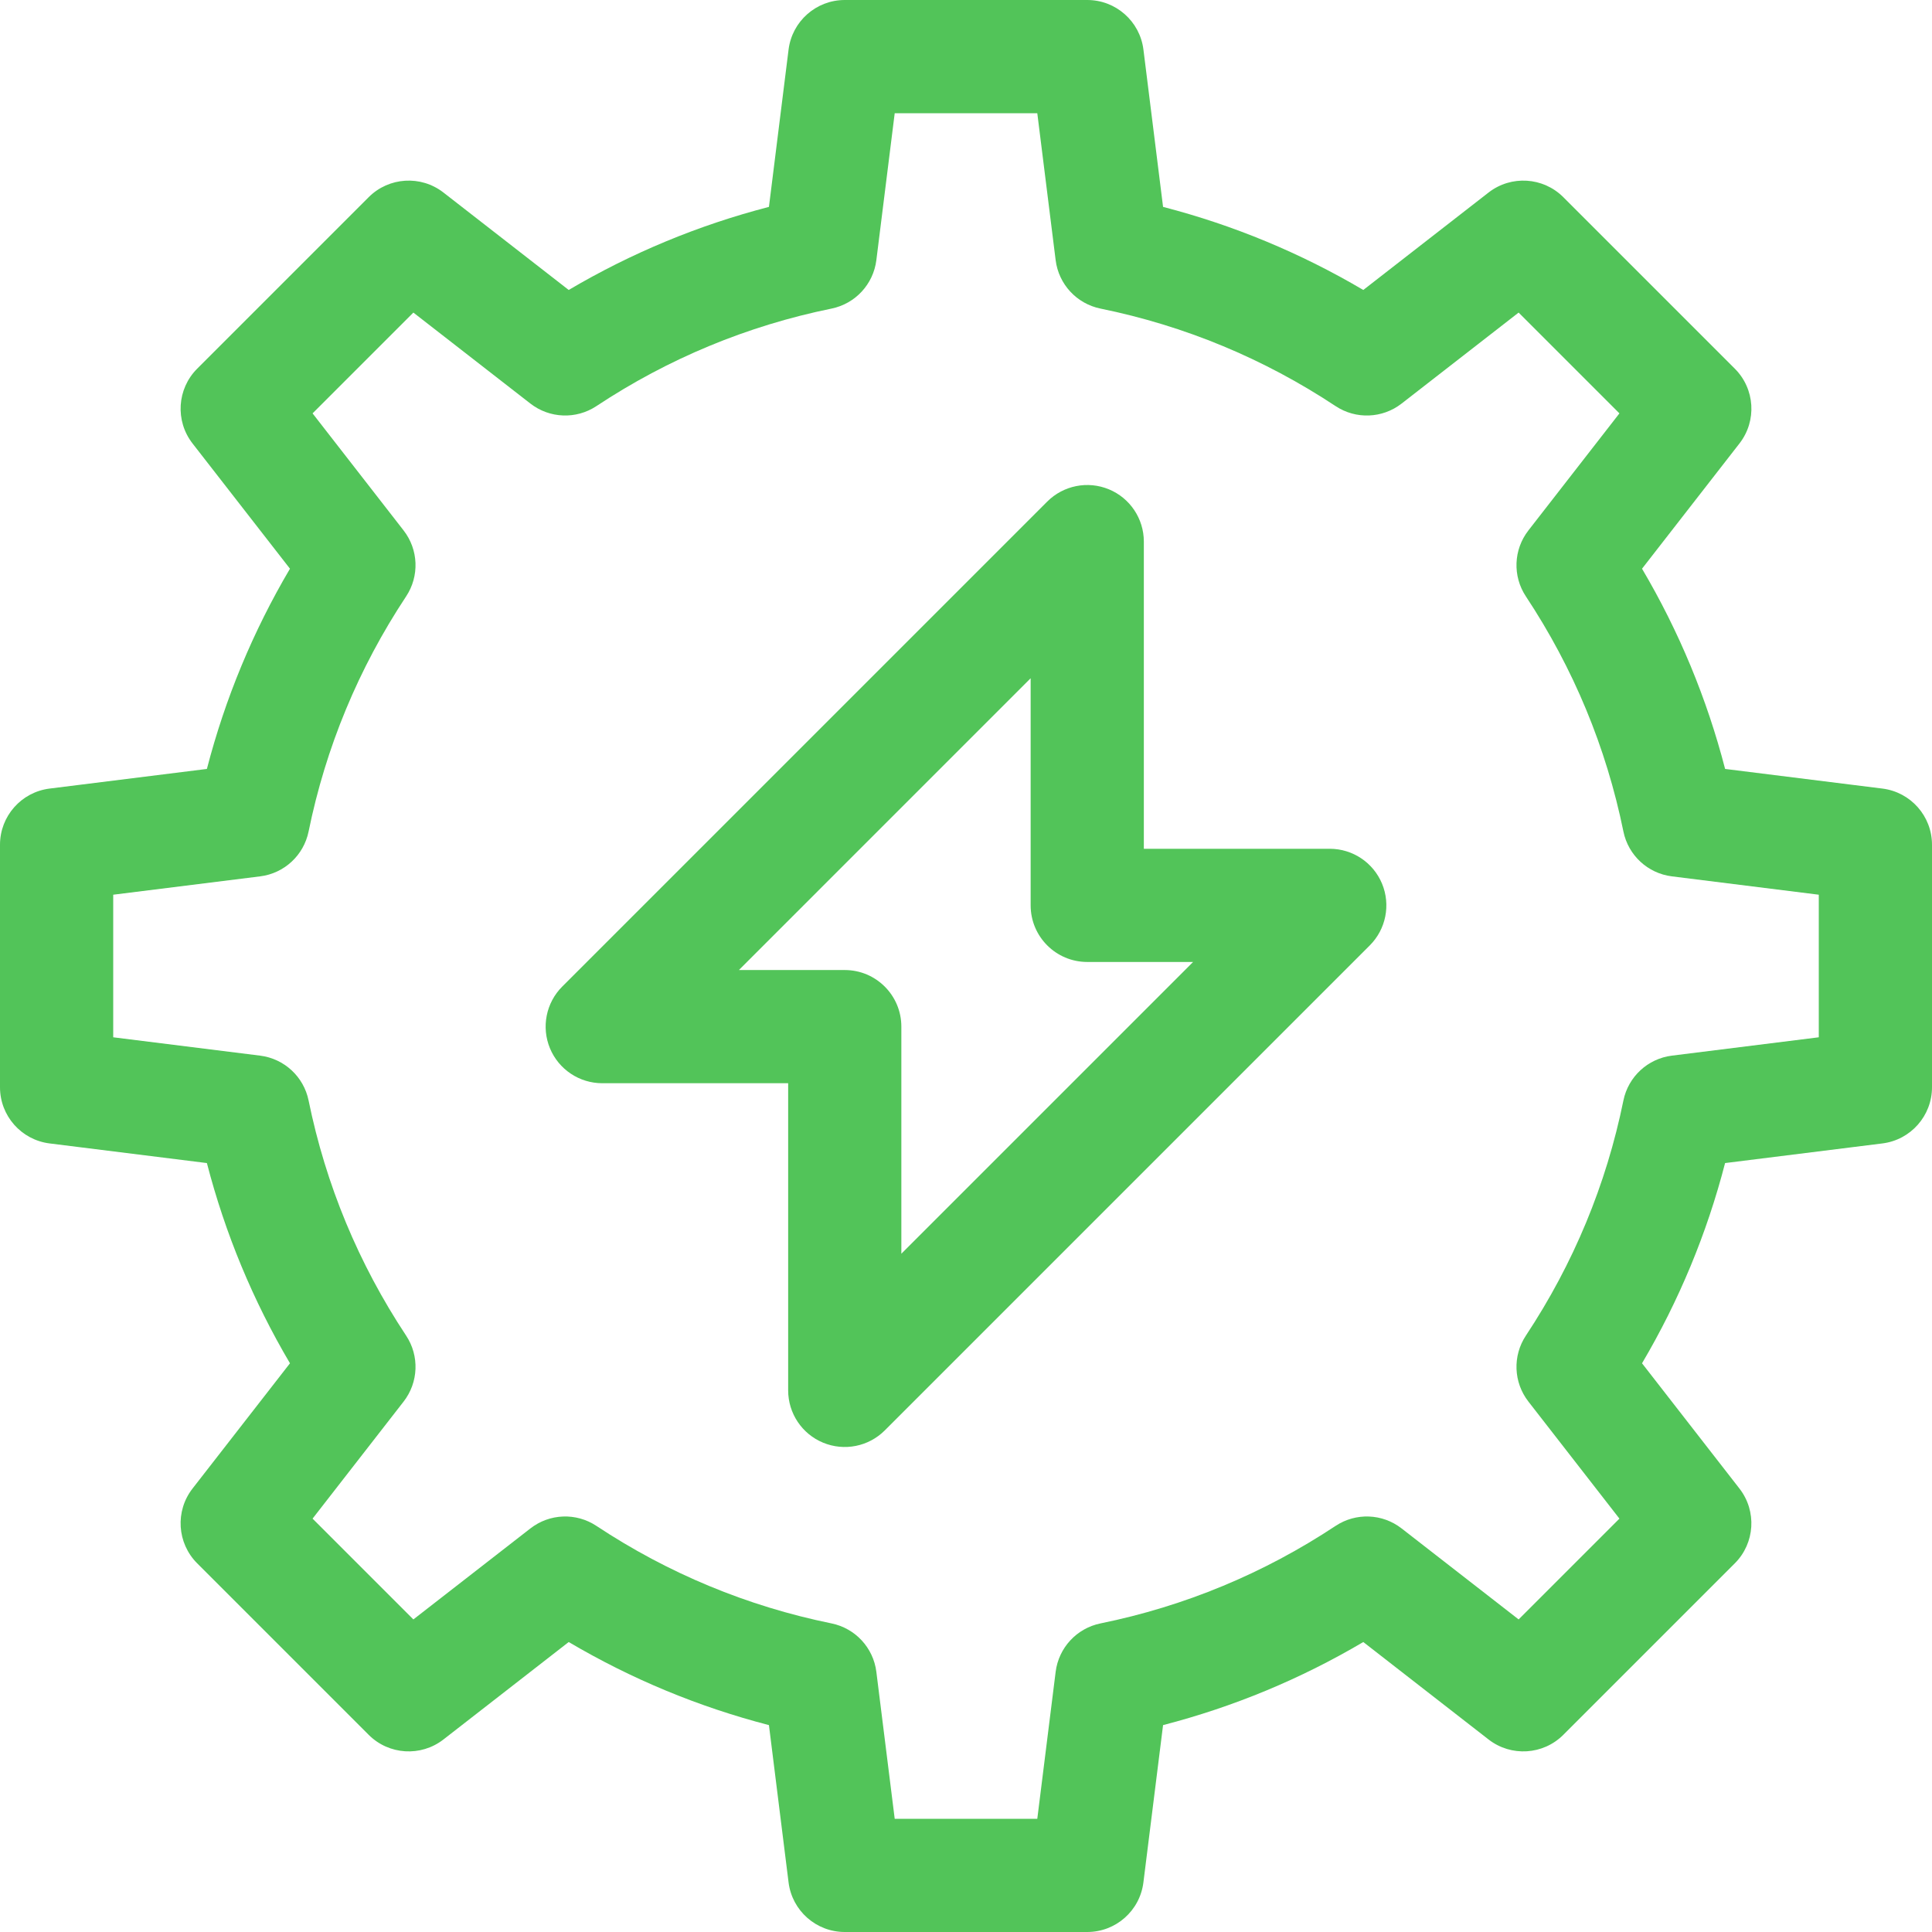
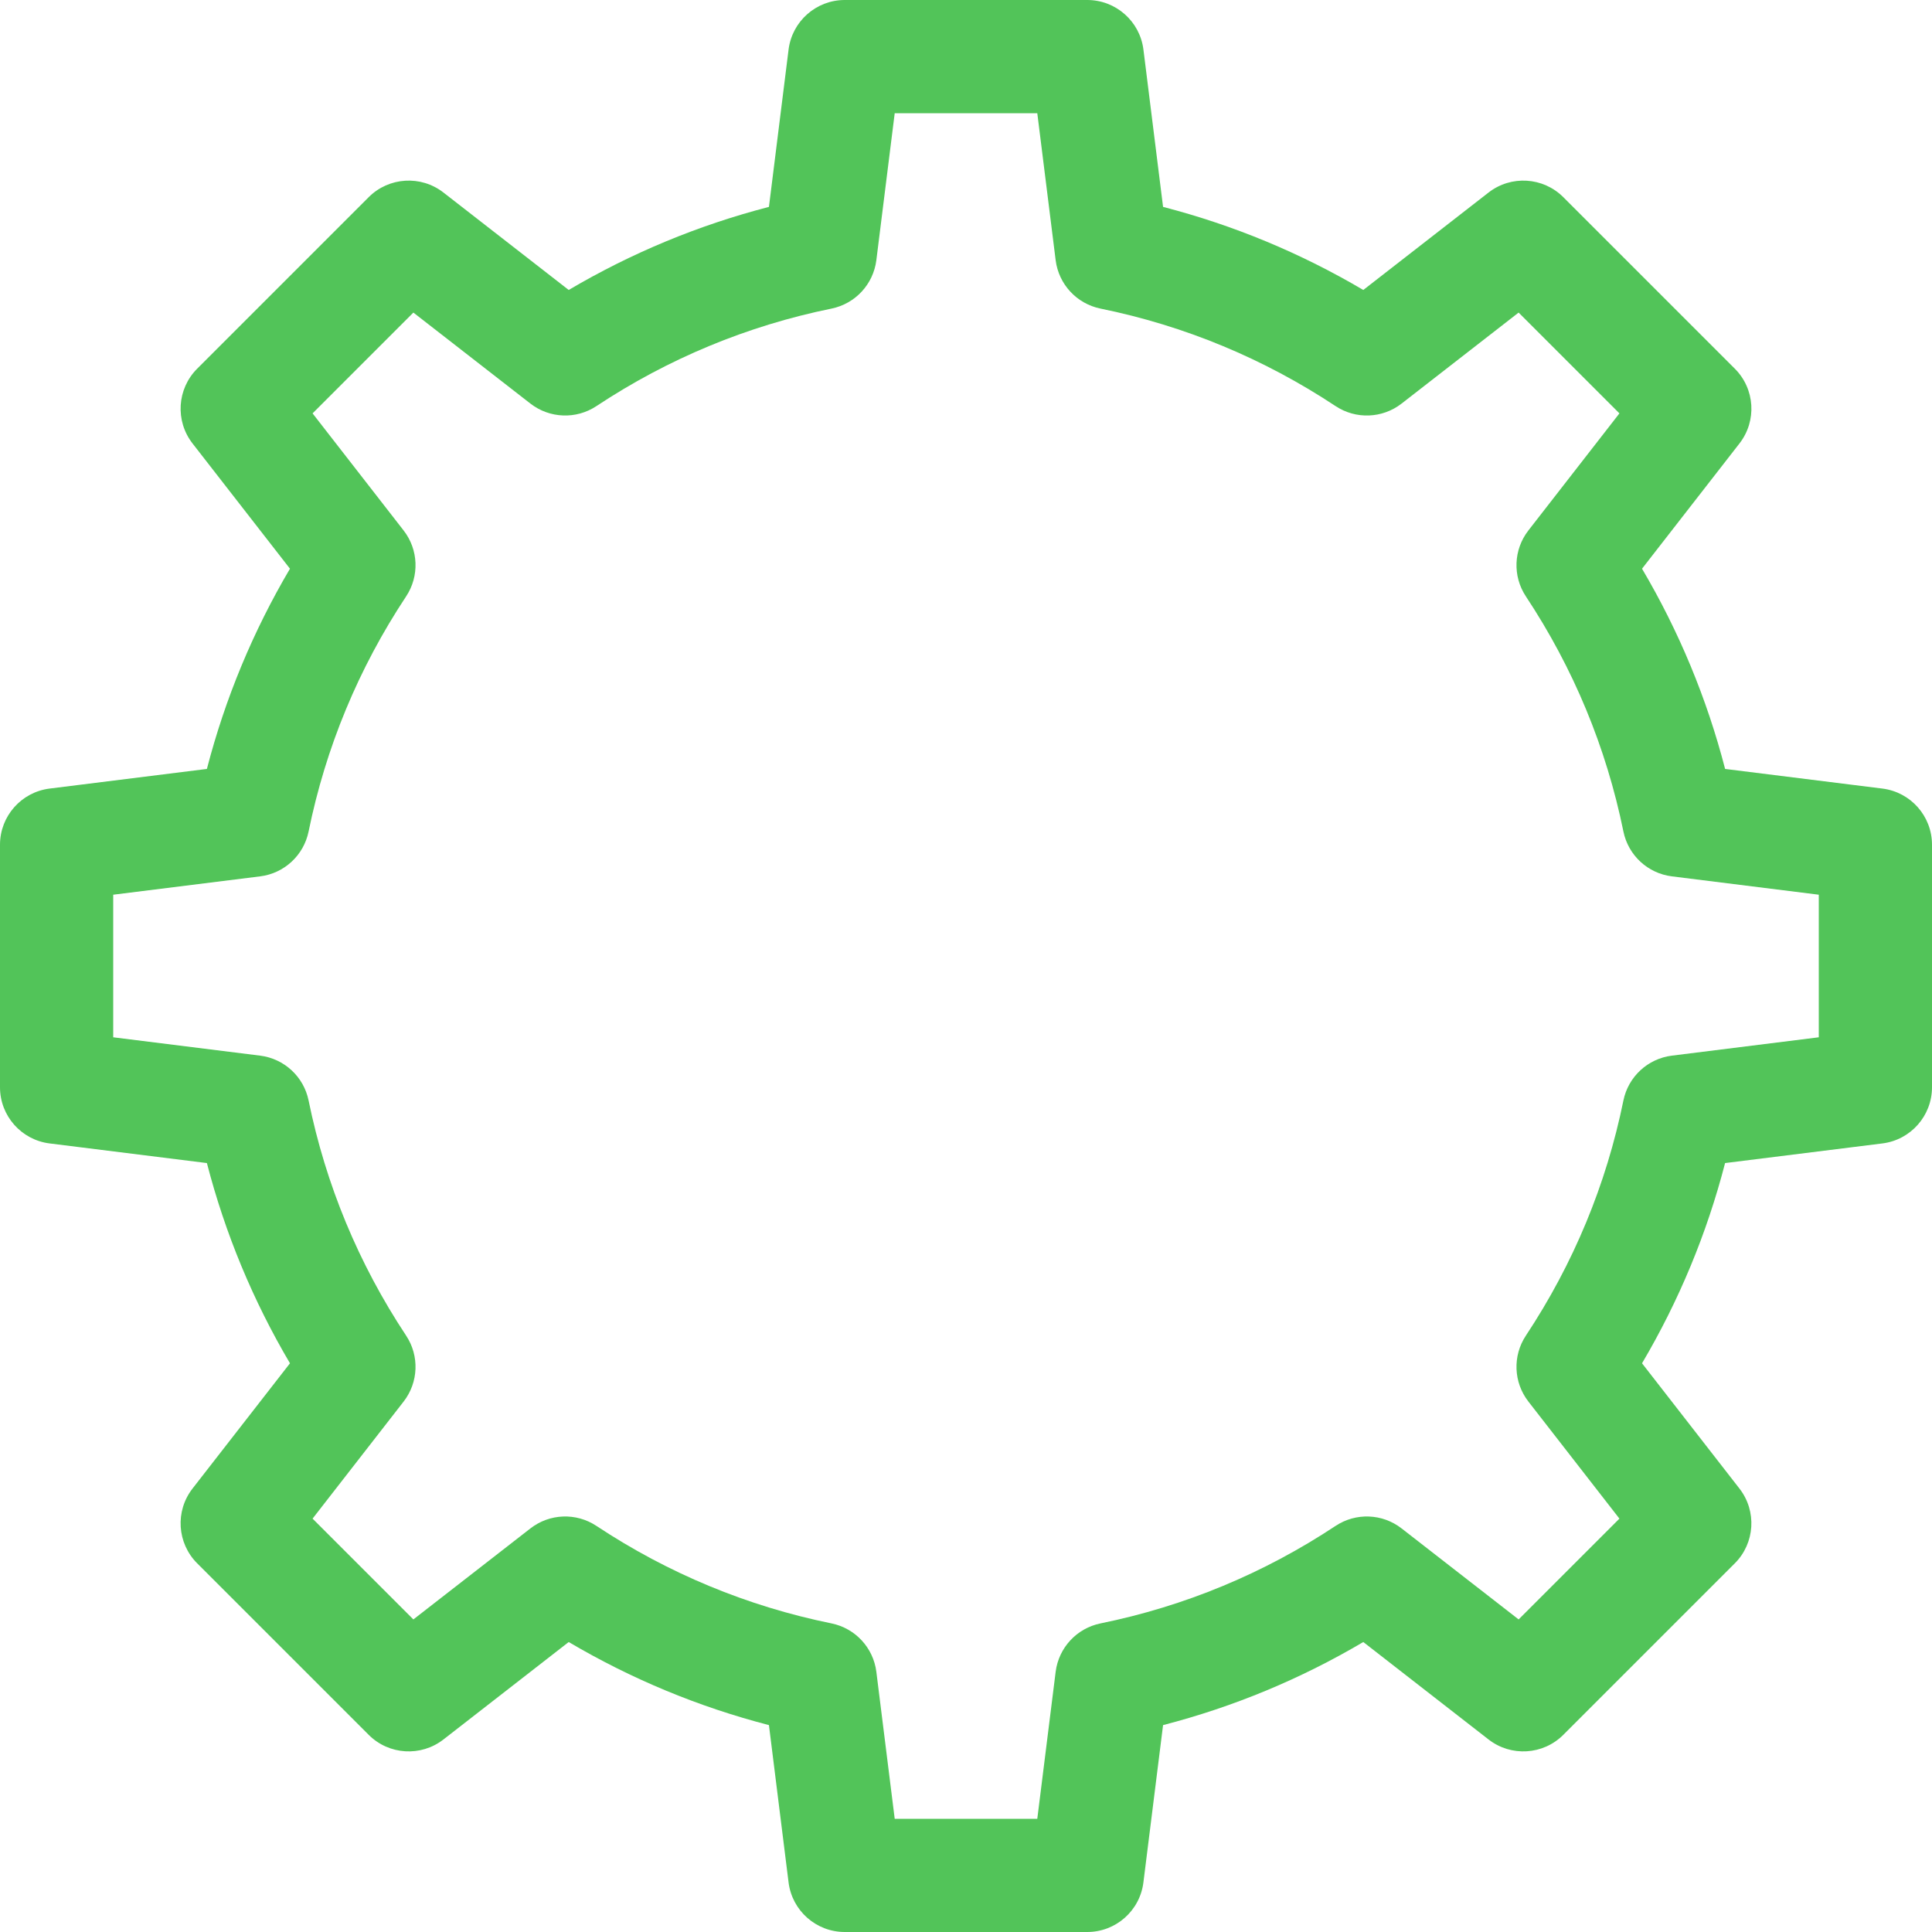
<svg xmlns="http://www.w3.org/2000/svg" width="80" height="80" viewBox="0 0 80 80" fill="none">
  <path d="M77.947 32.653L71.433 31.84C70.678 28.924 69.526 26.147 67.993 23.549L72.028 18.362C72.754 17.429 72.671 16.102 71.835 15.266L64.734 8.165C63.899 7.329 62.571 7.247 61.638 7.972L56.451 12.007C53.852 10.474 51.075 9.322 48.16 8.567L47.347 2.053C47.2 0.88 46.203 0 45.021 0H34.979C33.797 0 32.8 0.88 32.653 2.053L31.84 8.567C28.924 9.322 26.147 10.474 23.549 12.007L18.362 7.972C17.429 7.247 16.101 7.329 15.266 8.165L8.165 15.266C7.329 16.102 7.247 17.429 7.972 18.362L12.007 23.549C10.474 26.148 9.322 28.925 8.567 31.84L2.053 32.653C0.88 32.8 0 33.797 0 34.979V45.021C0 46.203 0.88 47.2 2.053 47.347L8.567 48.16C9.322 51.076 10.474 53.853 12.007 56.451L7.972 61.638C7.246 62.571 7.329 63.898 8.165 64.734L15.266 71.835C16.101 72.671 17.429 72.753 18.362 72.028L23.549 67.993C26.148 69.526 28.925 70.678 31.84 71.433L32.653 77.947C32.8 79.12 33.797 80 34.979 80H45.021C46.203 80 47.2 79.12 47.346 77.947L48.16 71.433C51.076 70.678 53.853 69.526 56.451 67.993L61.638 72.028C62.571 72.753 63.898 72.671 64.734 71.835L71.835 64.734C72.67 63.899 72.753 62.571 72.027 61.638L67.993 56.451C69.526 53.852 70.678 51.075 71.432 48.16L77.946 47.347C79.119 47.2 80 46.203 80 45.021V34.979C80 33.797 79.12 32.8 77.947 32.653ZM75.312 42.952L69.228 43.712C68.23 43.837 67.423 44.584 67.222 45.569C66.512 49.054 65.153 52.329 63.184 55.304C62.628 56.143 62.67 57.242 63.288 58.036L67.057 62.883L62.883 67.057L58.036 63.288C57.242 62.67 56.142 62.628 55.304 63.184C52.33 65.153 49.055 66.511 45.569 67.222C44.584 67.423 43.837 68.23 43.712 69.228L42.952 75.312H37.048L36.288 69.228C36.164 68.23 35.416 67.423 34.431 67.222C30.947 66.512 27.671 65.153 24.696 63.184C23.857 62.628 22.758 62.67 21.964 63.288L17.117 67.057L12.943 62.883L16.712 58.037C17.33 57.242 17.372 56.142 16.816 55.304C14.848 52.331 13.489 49.055 12.778 45.569C12.577 44.584 11.77 43.837 10.772 43.712L4.688 42.952V37.048L10.772 36.288C11.77 36.164 12.577 35.416 12.778 34.431C13.488 30.947 14.847 27.671 16.816 24.696C17.372 23.857 17.33 22.758 16.712 21.964L12.943 17.117L17.117 12.943L21.964 16.712C22.758 17.329 23.858 17.371 24.696 16.816C27.67 14.847 30.945 13.489 34.431 12.778C35.416 12.577 36.163 11.77 36.288 10.772L37.048 4.688H42.952L43.712 10.772C43.836 11.77 44.584 12.577 45.569 12.778C49.053 13.488 52.329 14.847 55.304 16.816C56.143 17.372 57.242 17.329 58.036 16.712L62.883 12.943L67.057 17.117L63.288 21.964C62.67 22.758 62.628 23.858 63.184 24.696C65.152 27.67 66.511 30.945 67.222 34.431C67.423 35.416 68.23 36.163 69.228 36.288L75.312 37.048V42.952H75.312Z" fill="#52c459" />
-   <path d="M55.062 35.146H47.364V22.427C47.364 21.479 46.793 20.624 45.918 20.262C45.042 19.899 44.034 20.099 43.363 20.77L23.28 40.853C22.61 41.523 22.41 42.532 22.772 43.407C23.135 44.283 23.99 44.854 24.938 44.854H32.636V57.573C32.636 58.521 33.207 59.376 34.082 59.738C34.958 60.101 35.966 59.901 36.637 59.23L56.72 39.147C57.39 38.477 57.59 37.468 57.228 36.593C56.865 35.717 56.011 35.146 55.062 35.146ZM37.323 51.914V42.51C37.323 41.216 36.274 40.167 34.979 40.167H30.596L42.677 28.085V37.489C42.677 38.784 43.727 39.833 45.021 39.833H49.404L37.323 51.914Z" fill="#52c459" />
</svg>